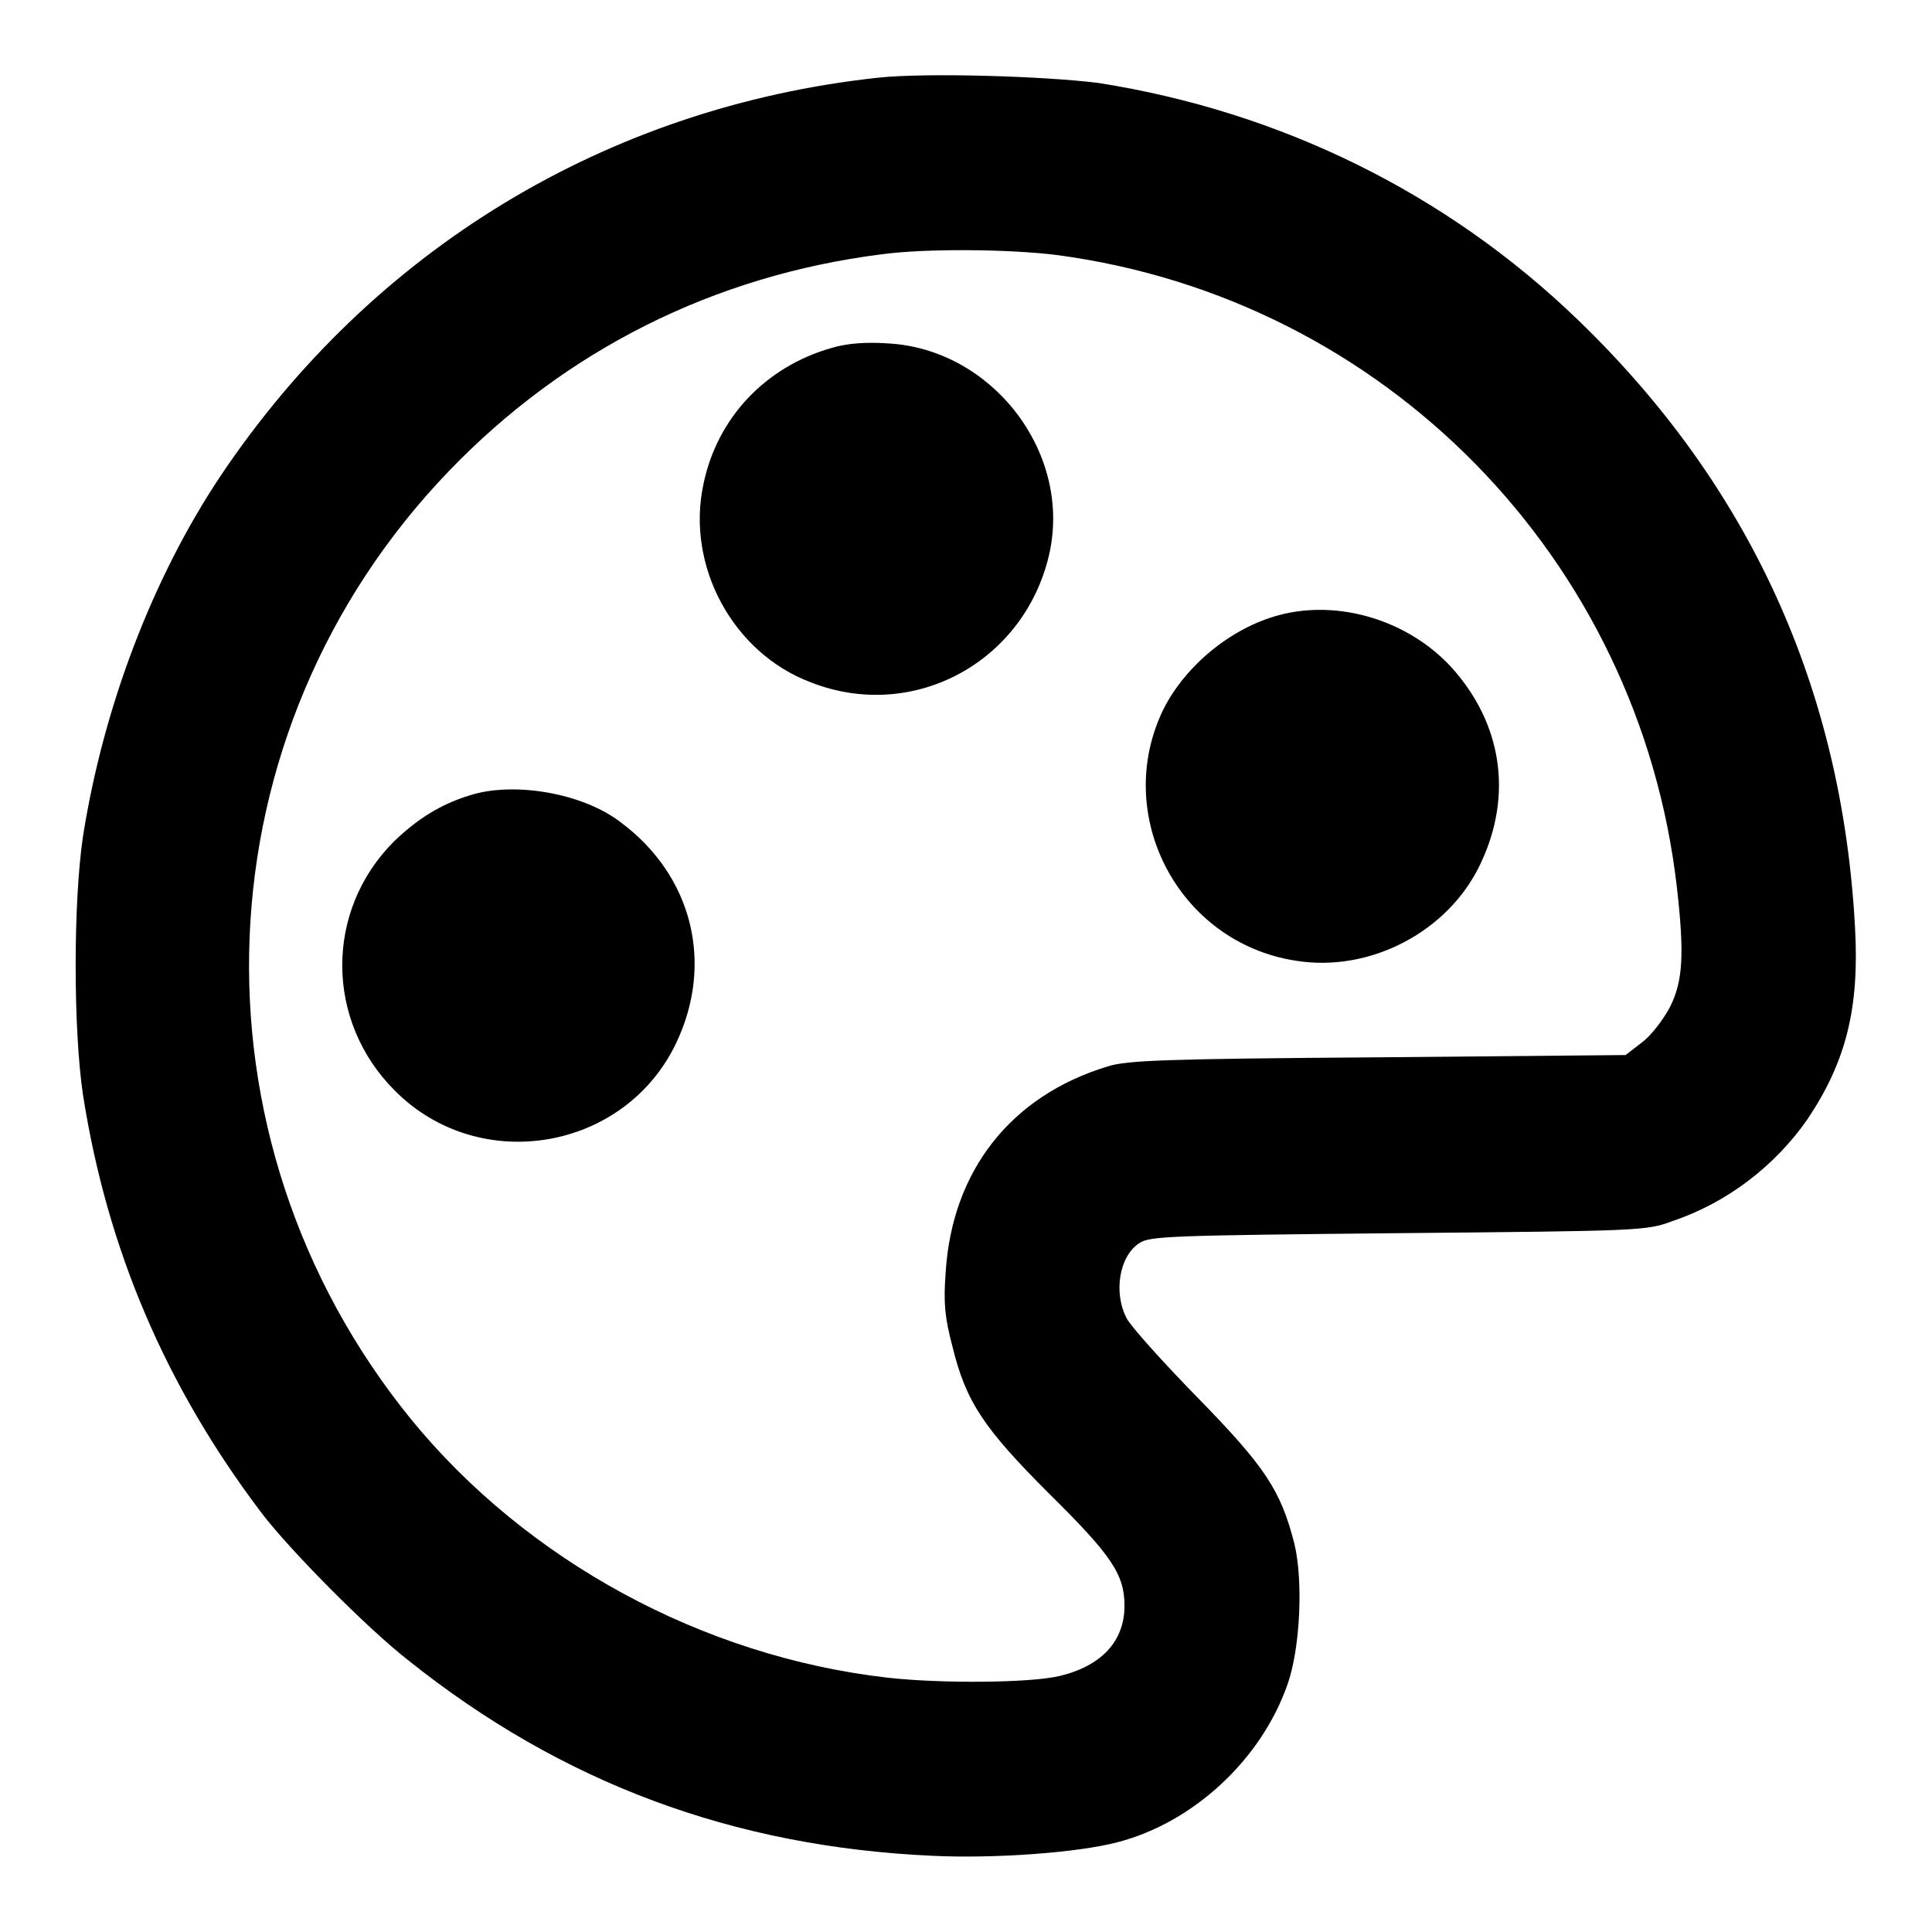
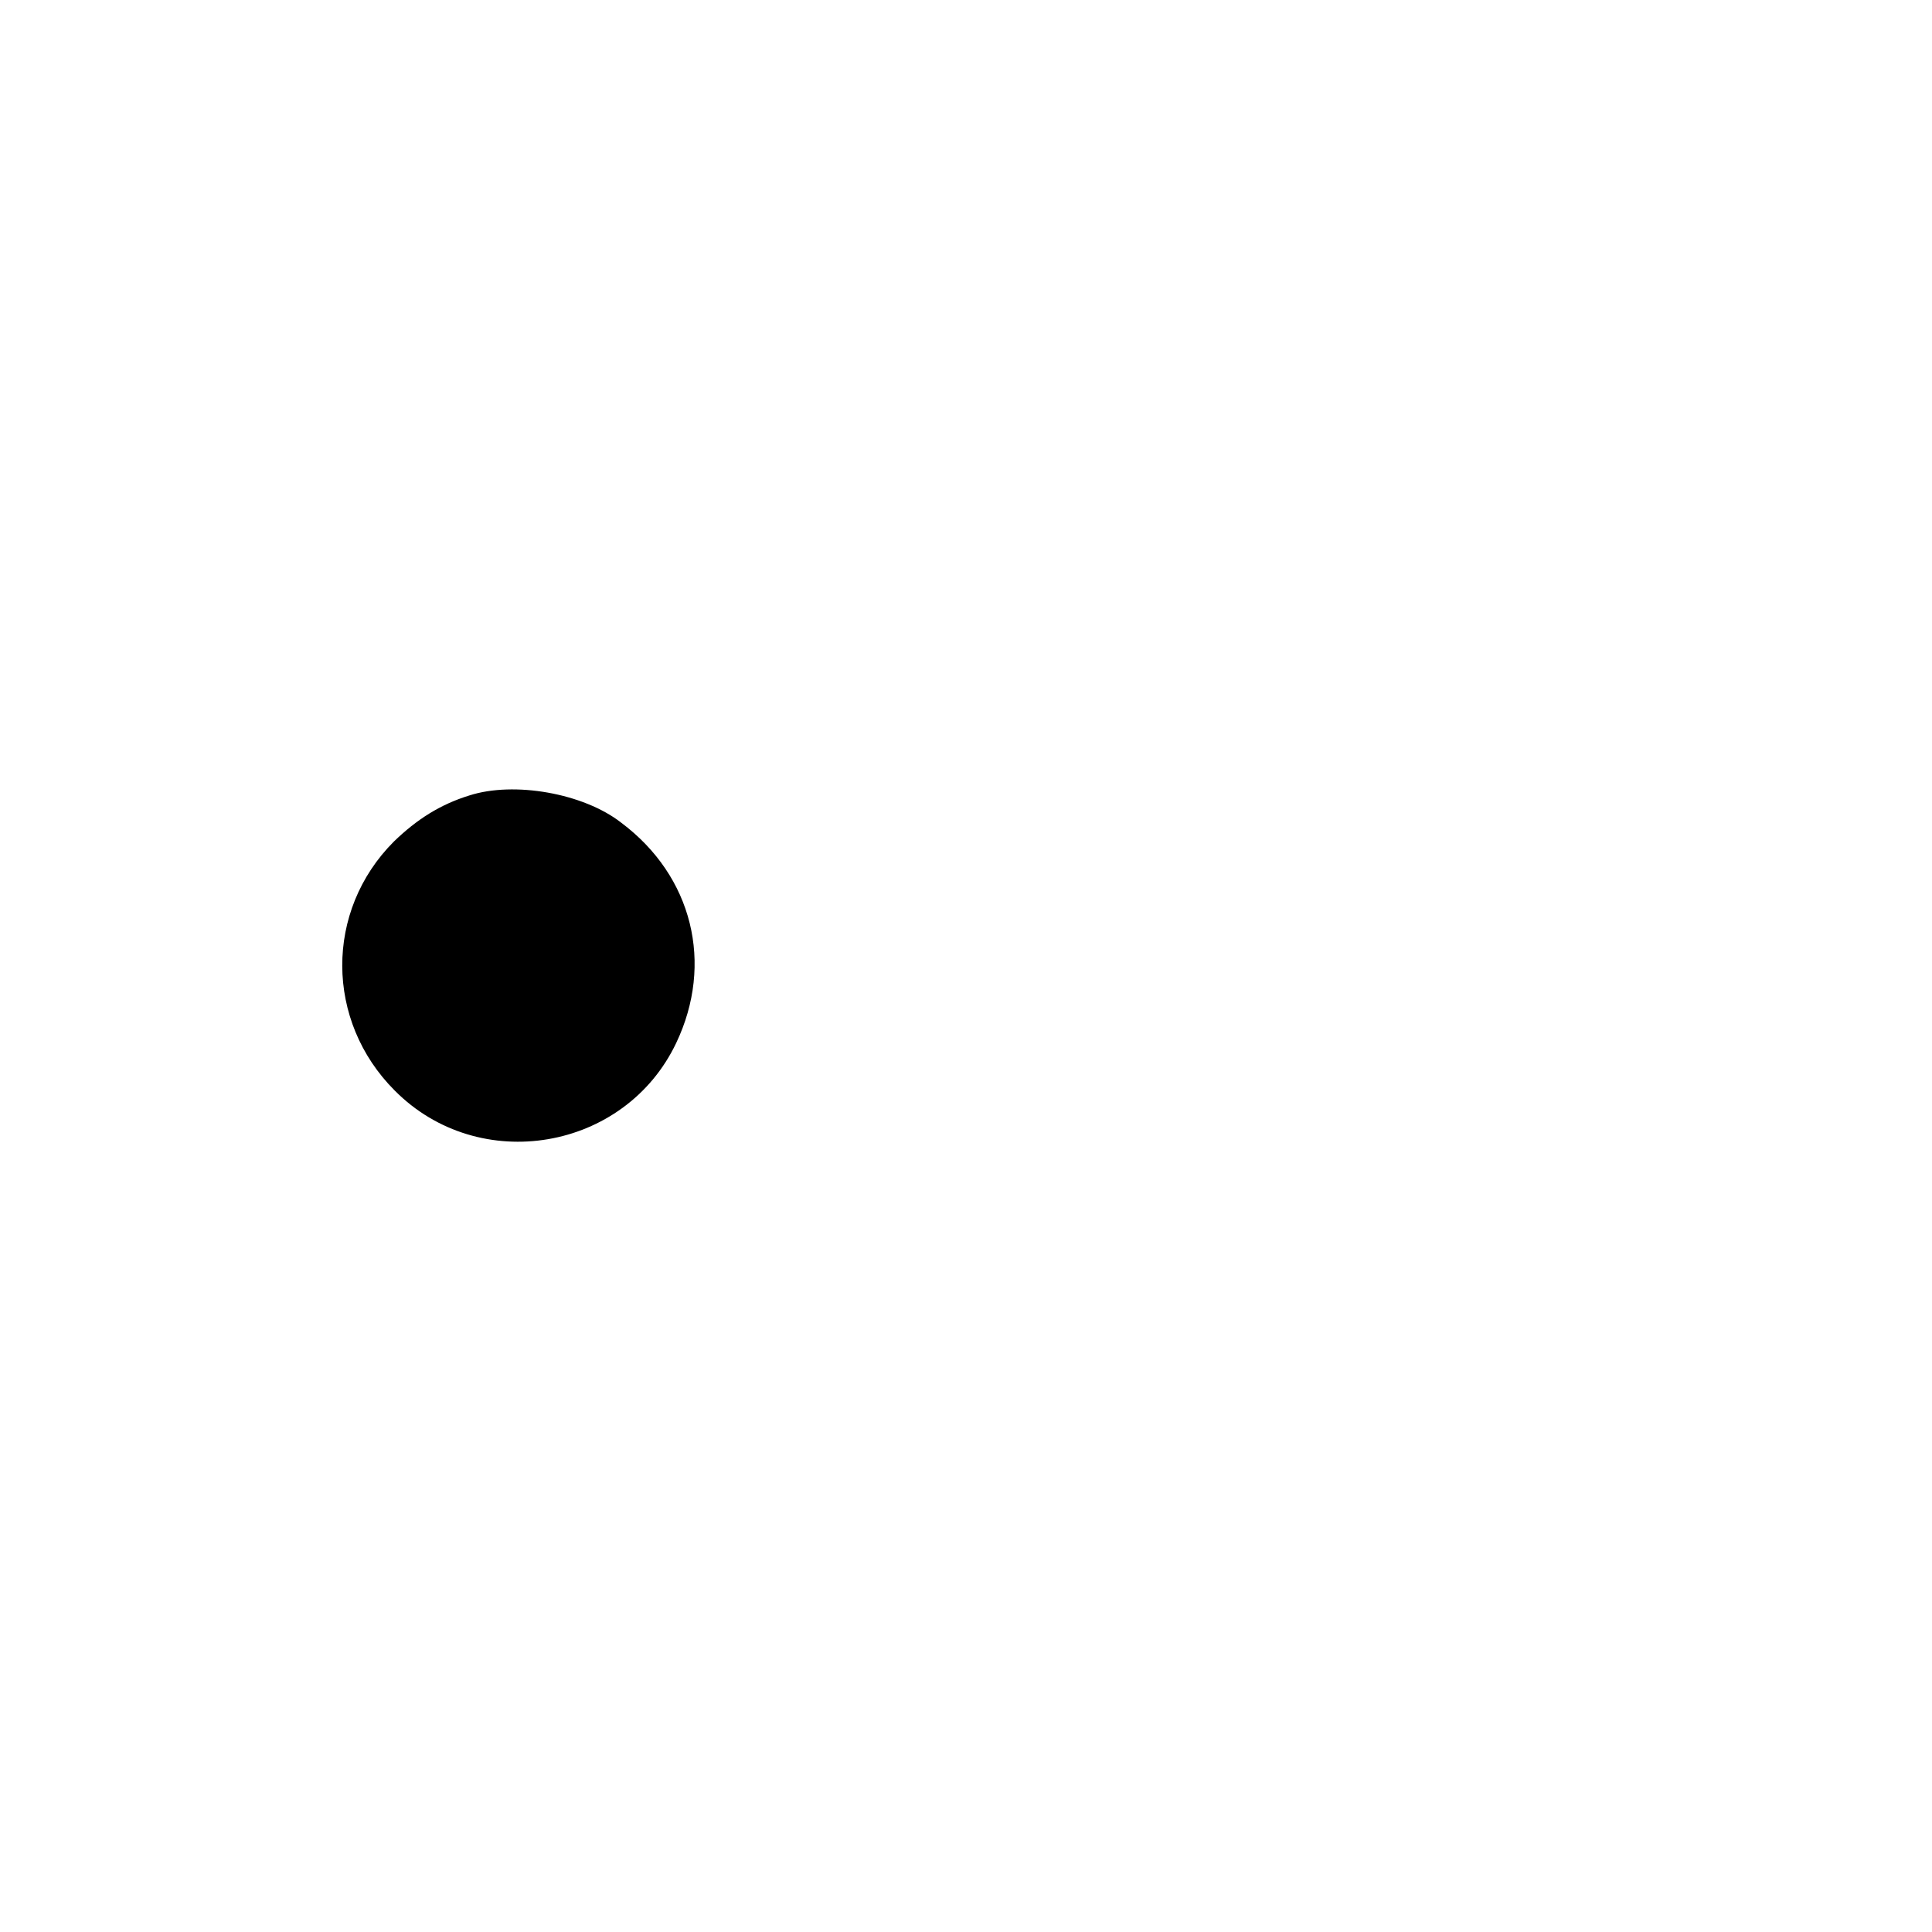
<svg xmlns="http://www.w3.org/2000/svg" version="1.1" x="0px" y="0px" viewBox="0 0 256 256" enable-background="new 0 0 256 256" xml:space="preserve">
  <g>
    <g>
      <g>
-         <path fill="#000000" d="M116.3,10.3c-35.9,3.9-67,22.8-87.1,52.8c-9,13.5-15.5,30.6-18.2,47.7c-1.3,8.7-1.3,25.6,0,34.3c3.2,20.4,10.9,38.5,23.6,55.3c3.7,4.9,14.1,15.4,19.5,19.6c20.4,16.3,43.1,24.7,69.4,25.9c8.2,0.4,19.3-0.4,24.6-1.8c10-2.6,19-10.9,22.5-20.9c1.7-4.8,2.1-13.8,0.9-18.7c-1.8-7-3.8-10.1-12.9-19.4c-4.6-4.7-8.8-9.4-9.3-10.4c-1.8-3.4-1-8.3,1.7-10c1.4-0.9,3.9-1,34.3-1.3c31.9-0.3,32.9-0.3,36.3-1.6c7.2-2.4,13.6-7.3,17.9-13.5c5.1-7.6,6.9-14.7,6.3-25.4c-1.7-31.6-13.9-58.5-36.7-80.5c-17.4-16.8-39.4-27.6-63.5-31.4C138.6,10.1,122.7,9.6,116.3,10.3z M140.1,33.8c43.4,5.8,77.1,40.2,82.1,83.8c1,8.8,0.8,12.4-0.9,15.8c-0.9,1.7-2.5,3.8-3.7,4.7l-2.2,1.7l-32.8,0.3c-28.2,0.2-33.3,0.4-35.8,1.2c-12.9,3.9-20.7,13.9-21.5,27.4c-0.3,4-0.1,5.9,0.9,9.7c1.8,7.4,4.2,10.9,12.8,19.5c8.3,8.2,10,10.7,10,14.9c0,4.7-3.1,8-8.7,9.3c-3.9,0.9-15.6,1-22.7,0.2c-24.5-2.8-47.8-15.5-63.1-34.2c-30.5-37.5-28.3-91.1,5-125.7c15.4-16,35.1-25.9,57.3-28.7C122.6,32.9,133.8,33,140.1,33.8z" />
-         <path fill="#000000" d="M110.2,46.1c-8.8,2.5-15.2,9.3-17,18.1c-2.3,10.8,3.9,22.3,14.2,26.2c13.7,5.4,28.6-2.8,31.7-17.3c2.8-13.4-7.8-26.9-21.5-27.6C114.7,45.3,112.2,45.5,110.2,46.1z" />
-         <path fill="#000000" d="M169.5,81.5c-6.4,1.7-12.4,6.7-15.3,12.4c-6.9,14,1.9,31,17.5,33.4c9.9,1.6,20.3-3.9,24.5-12.9c4.3-9.1,2.8-18.6-3.9-26C186.6,82.2,177.4,79.4,169.5,81.5z" />
        <path fill="#000000" d="M62.2,105.4c-3.9,1.2-7,3.2-10,6.1c-9.2,9.2-9.1,23.8,0.1,33c11.2,11.3,30.5,8,37.3-6.3c5-10.5,2.2-22.1-7.3-29.2C77.3,105.1,68.1,103.5,62.2,105.4z" />
      </g>
    </g>
  </g>
</svg>